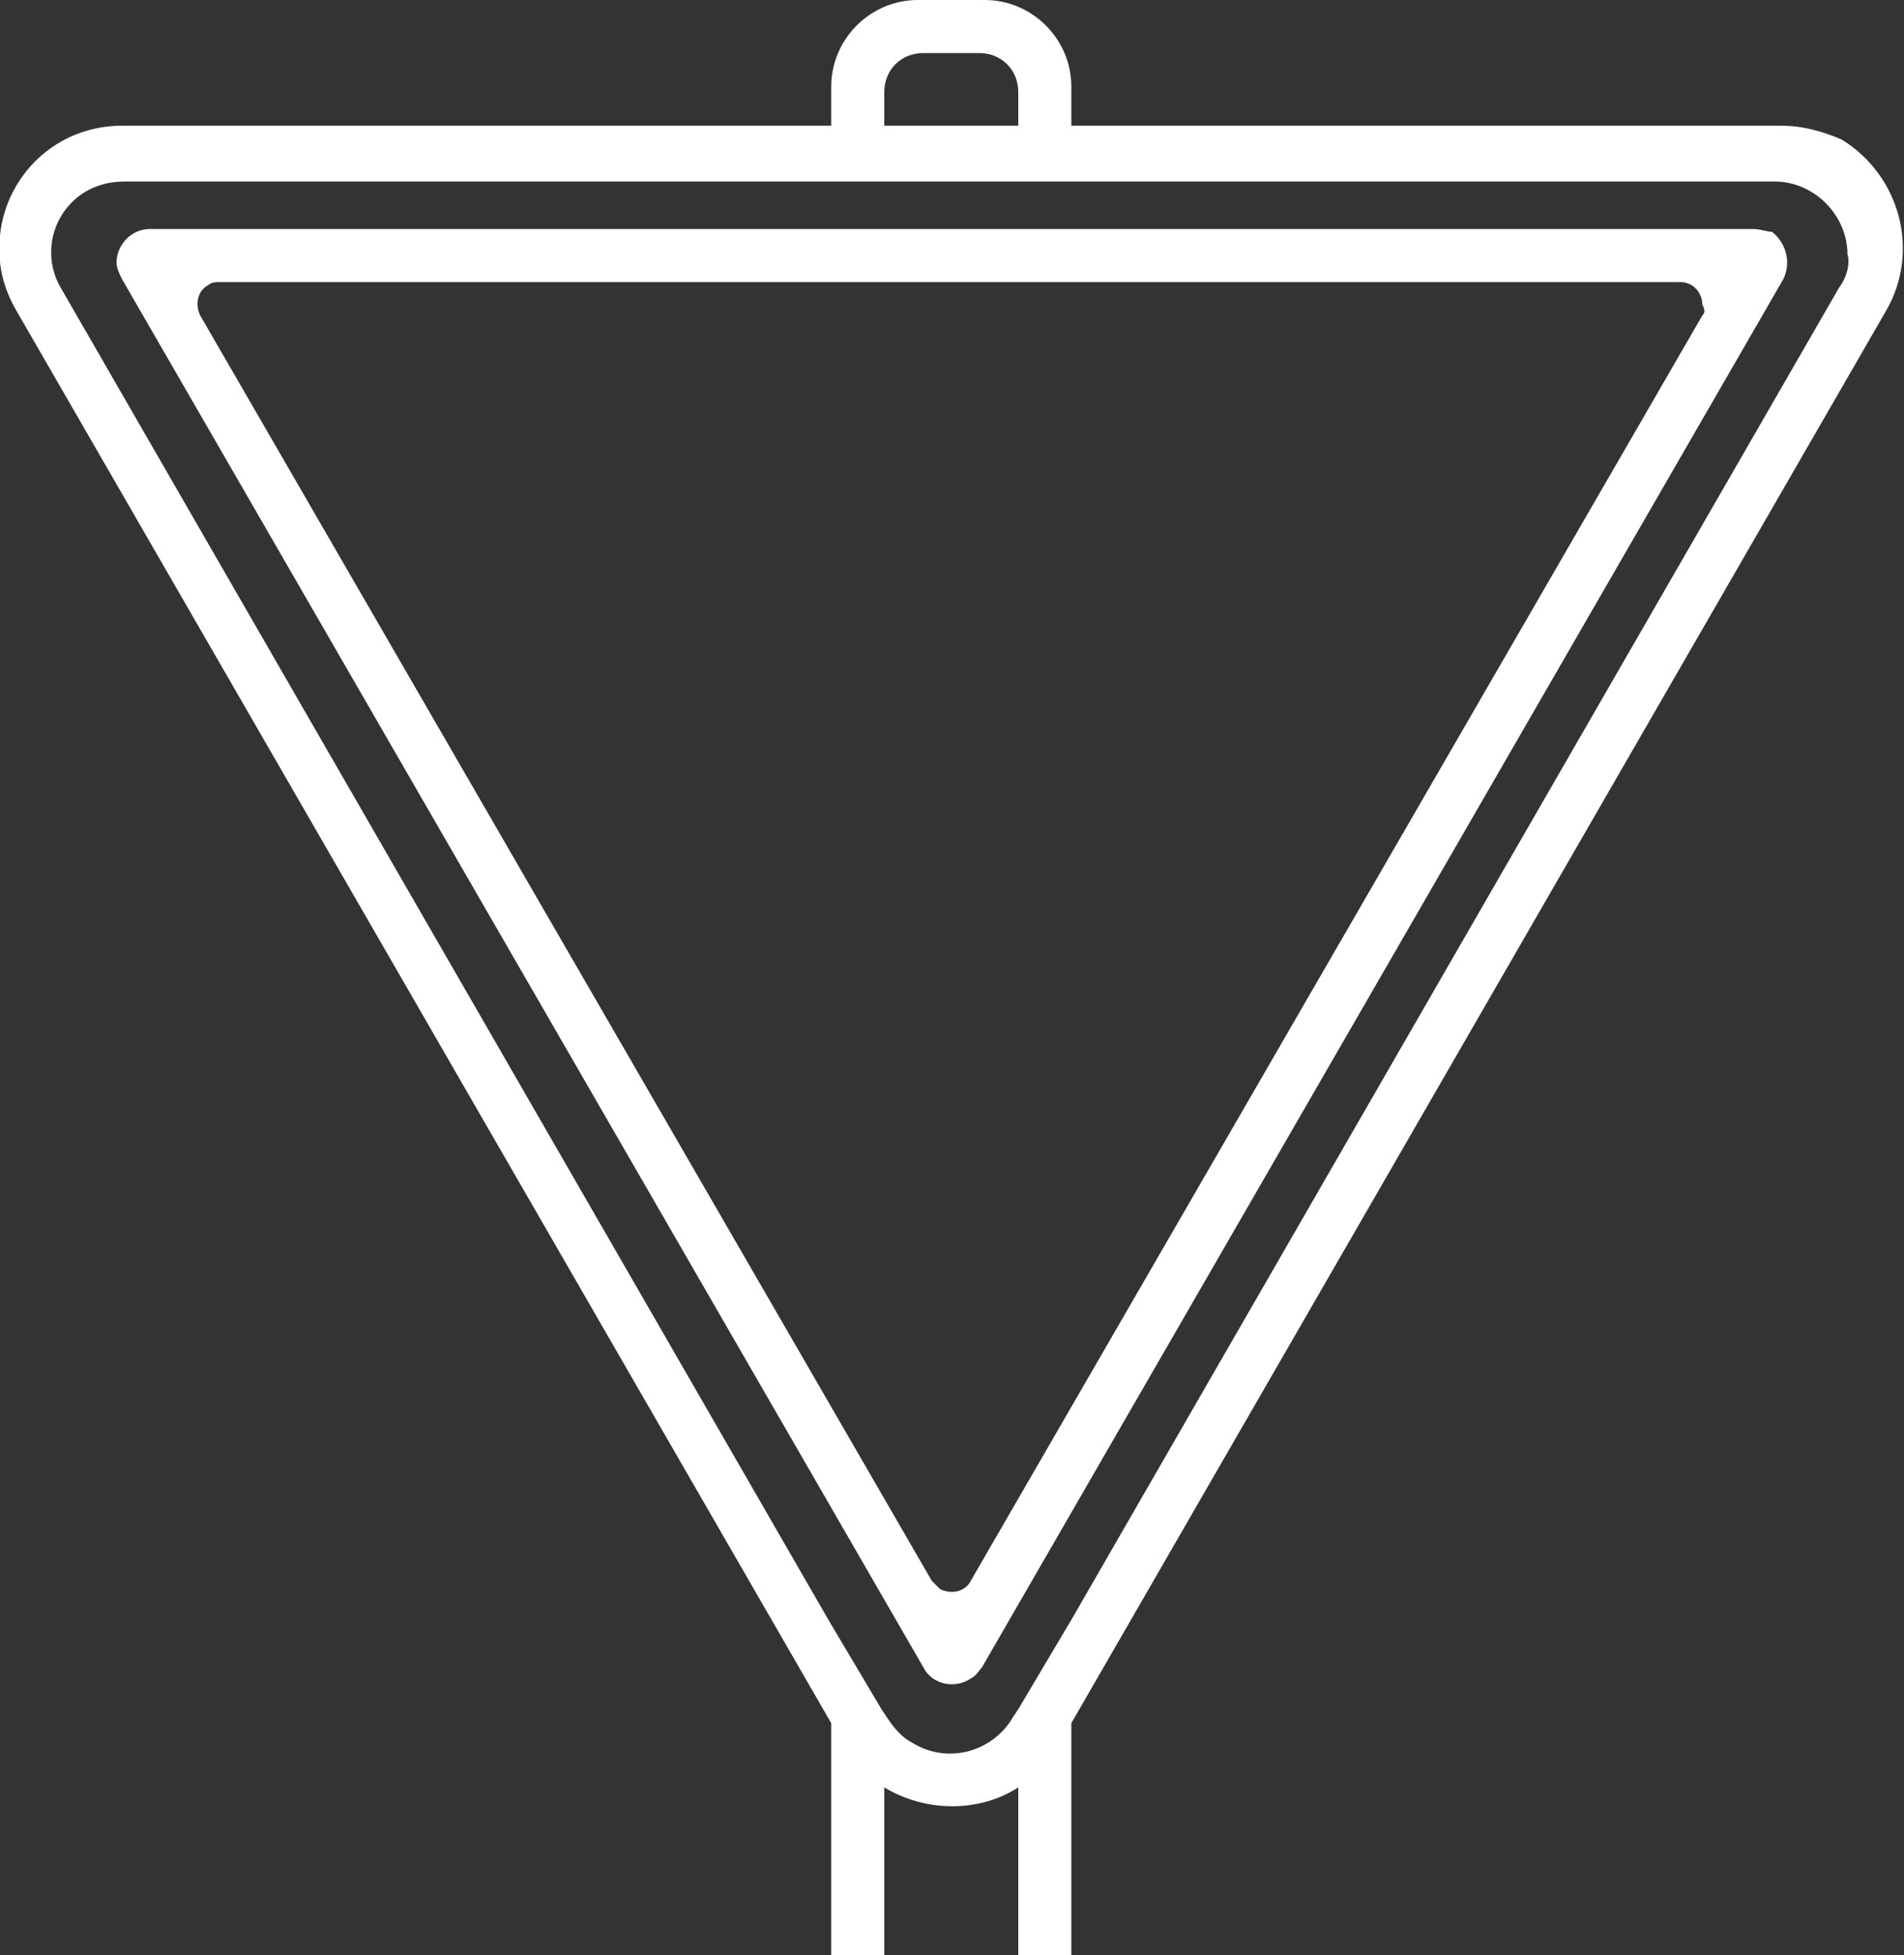
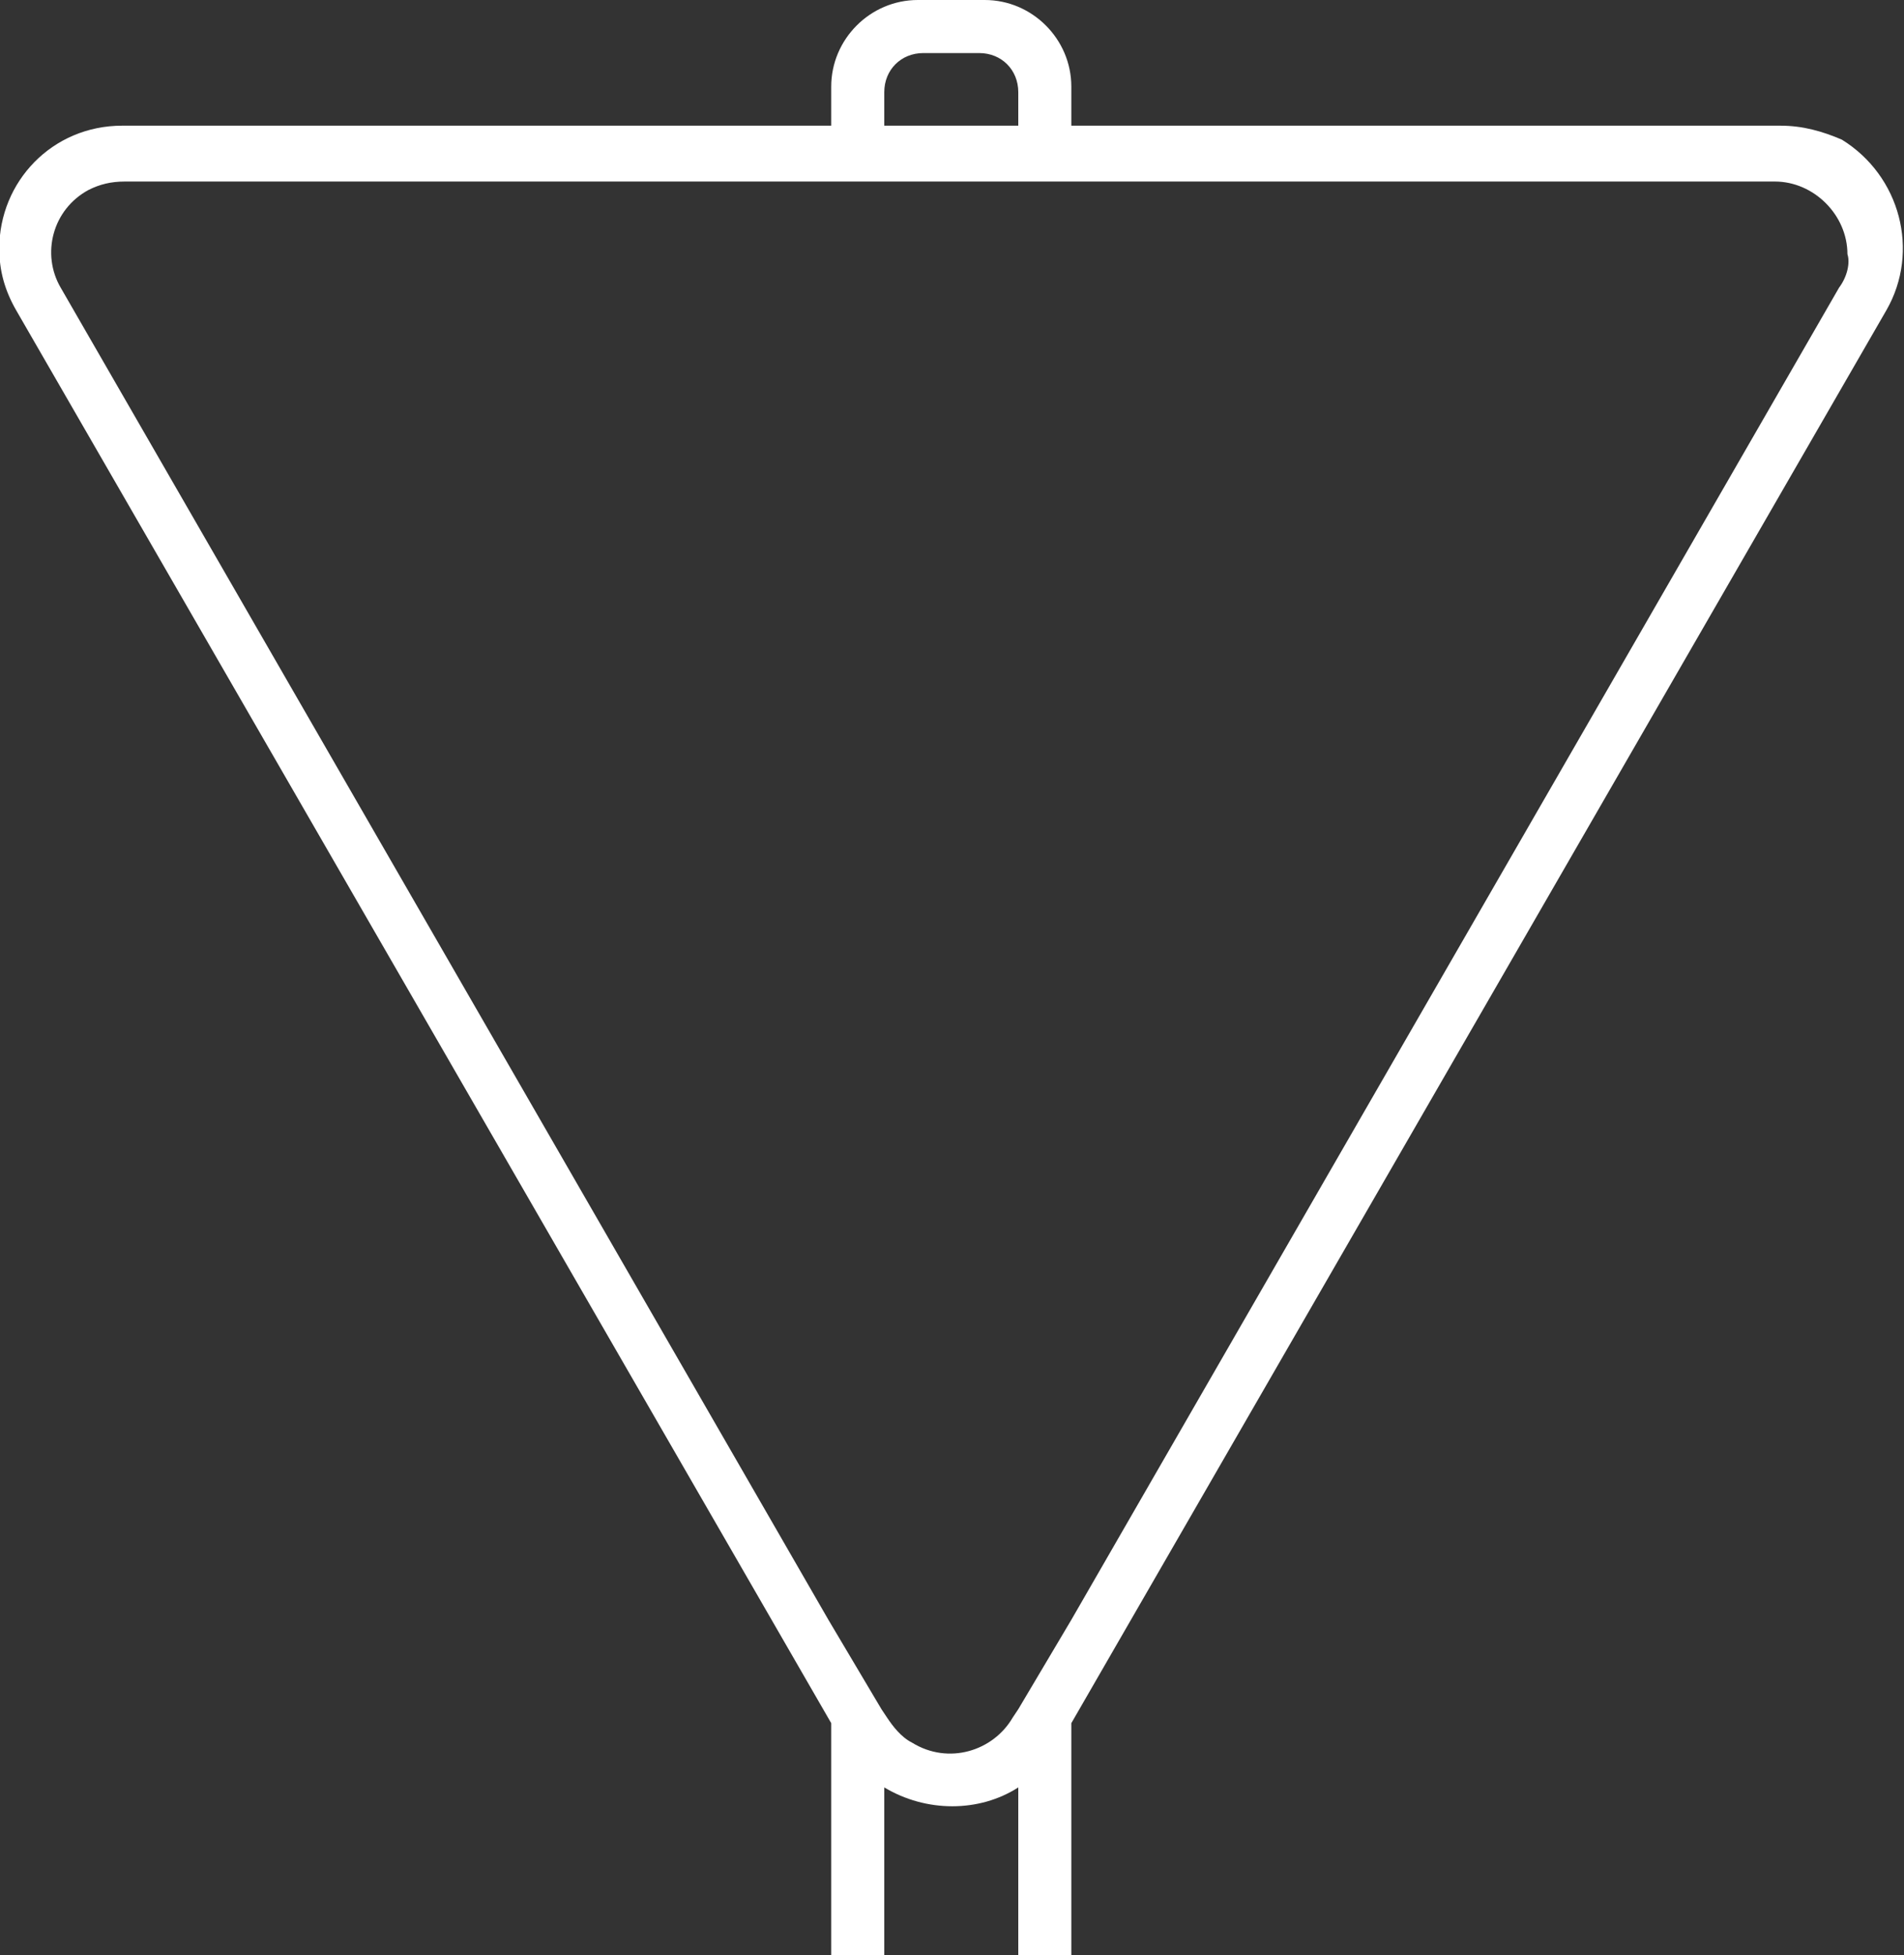
<svg xmlns="http://www.w3.org/2000/svg" version="1.1" id="Layer_1" x="0px" y="0px" viewBox="0 0 68.2 70" style="enable-background:new 0 0 68.2 70;" xml:space="preserve">
  <rect x="0" y="0" width="68.2" height="70" fill="#333333" stroke="none" />
  <style type="text/css">
	.st0{fill:#FFFFFF;}
</style>
  <g id="Group_8" transform="translate(-1500.626 -300.7)">
    <path id="Path_17" class="st0" d="M1564.4,305.2H1539v-1.4c0-1.7-1.4-3.1-3.1-3.1h-2.4c-1.7,0-3.1,1.4-3.1,3.1v1.4h-25.4   c-2.5,0-4.4,2-4.4,4.4c0,0.8,0.2,1.5,0.6,2.2l29.2,50.6v8.3h1.9v-6c1.5,0.9,3.4,0.9,4.8,0v6h1.9v-8.3l29.2-50.6   c1.2-2.1,0.5-4.8-1.6-6.1C1565.9,305.4,1565.2,305.2,1564.4,305.2z M1532.3,304c0-0.8,0.6-1.4,1.4-1.4l0,0h2c0.8,0,1.4,0.6,1.4,1.4   c0,0,0,0,0,0v1.2h-4.8V304z M1566.5,311l-27.5,47.7l-1.9,3.2l-0.2,0.3c-0.7,1.2-2.3,1.7-3.6,0.9c-0.4-0.2-0.7-0.6-0.9-0.9l-0.2-0.3   l-1.9-3.2l-27.5-47.7c-0.7-1.2-0.3-2.8,1-3.5c0.4-0.2,0.8-0.3,1.3-0.3h59.1c1.4,0,2.6,1.2,2.6,2.6   C1566.9,310.1,1566.8,310.6,1566.5,311L1566.5,311z" />
-     <path id="Path_18" class="st0" d="M1563.4,308.9H1506c-0.7,0-1.2,0.6-1.2,1.2c0,0.2,0.1,0.4,0.2,0.6l28.7,49.7   c0.3,0.6,1.1,0.8,1.7,0.4c0.2-0.1,0.3-0.3,0.4-0.4l28.7-49.7c0.3-0.6,0.1-1.3-0.4-1.7C1563.9,309,1563.7,308.9,1563.4,308.9z    M1561.6,312l-26.2,45.3c-0.2,0.4-0.7,0.5-1.1,0.3c-0.1-0.1-0.2-0.2-0.3-0.3l-26.2-45.3c-0.2-0.4-0.1-0.9,0.3-1.1   c0.1-0.1,0.3-0.1,0.4-0.1h52.3c0.5,0,0.8,0.4,0.8,0.8C1561.7,311.8,1561.7,311.9,1561.6,312z" />
  </g>
</svg>